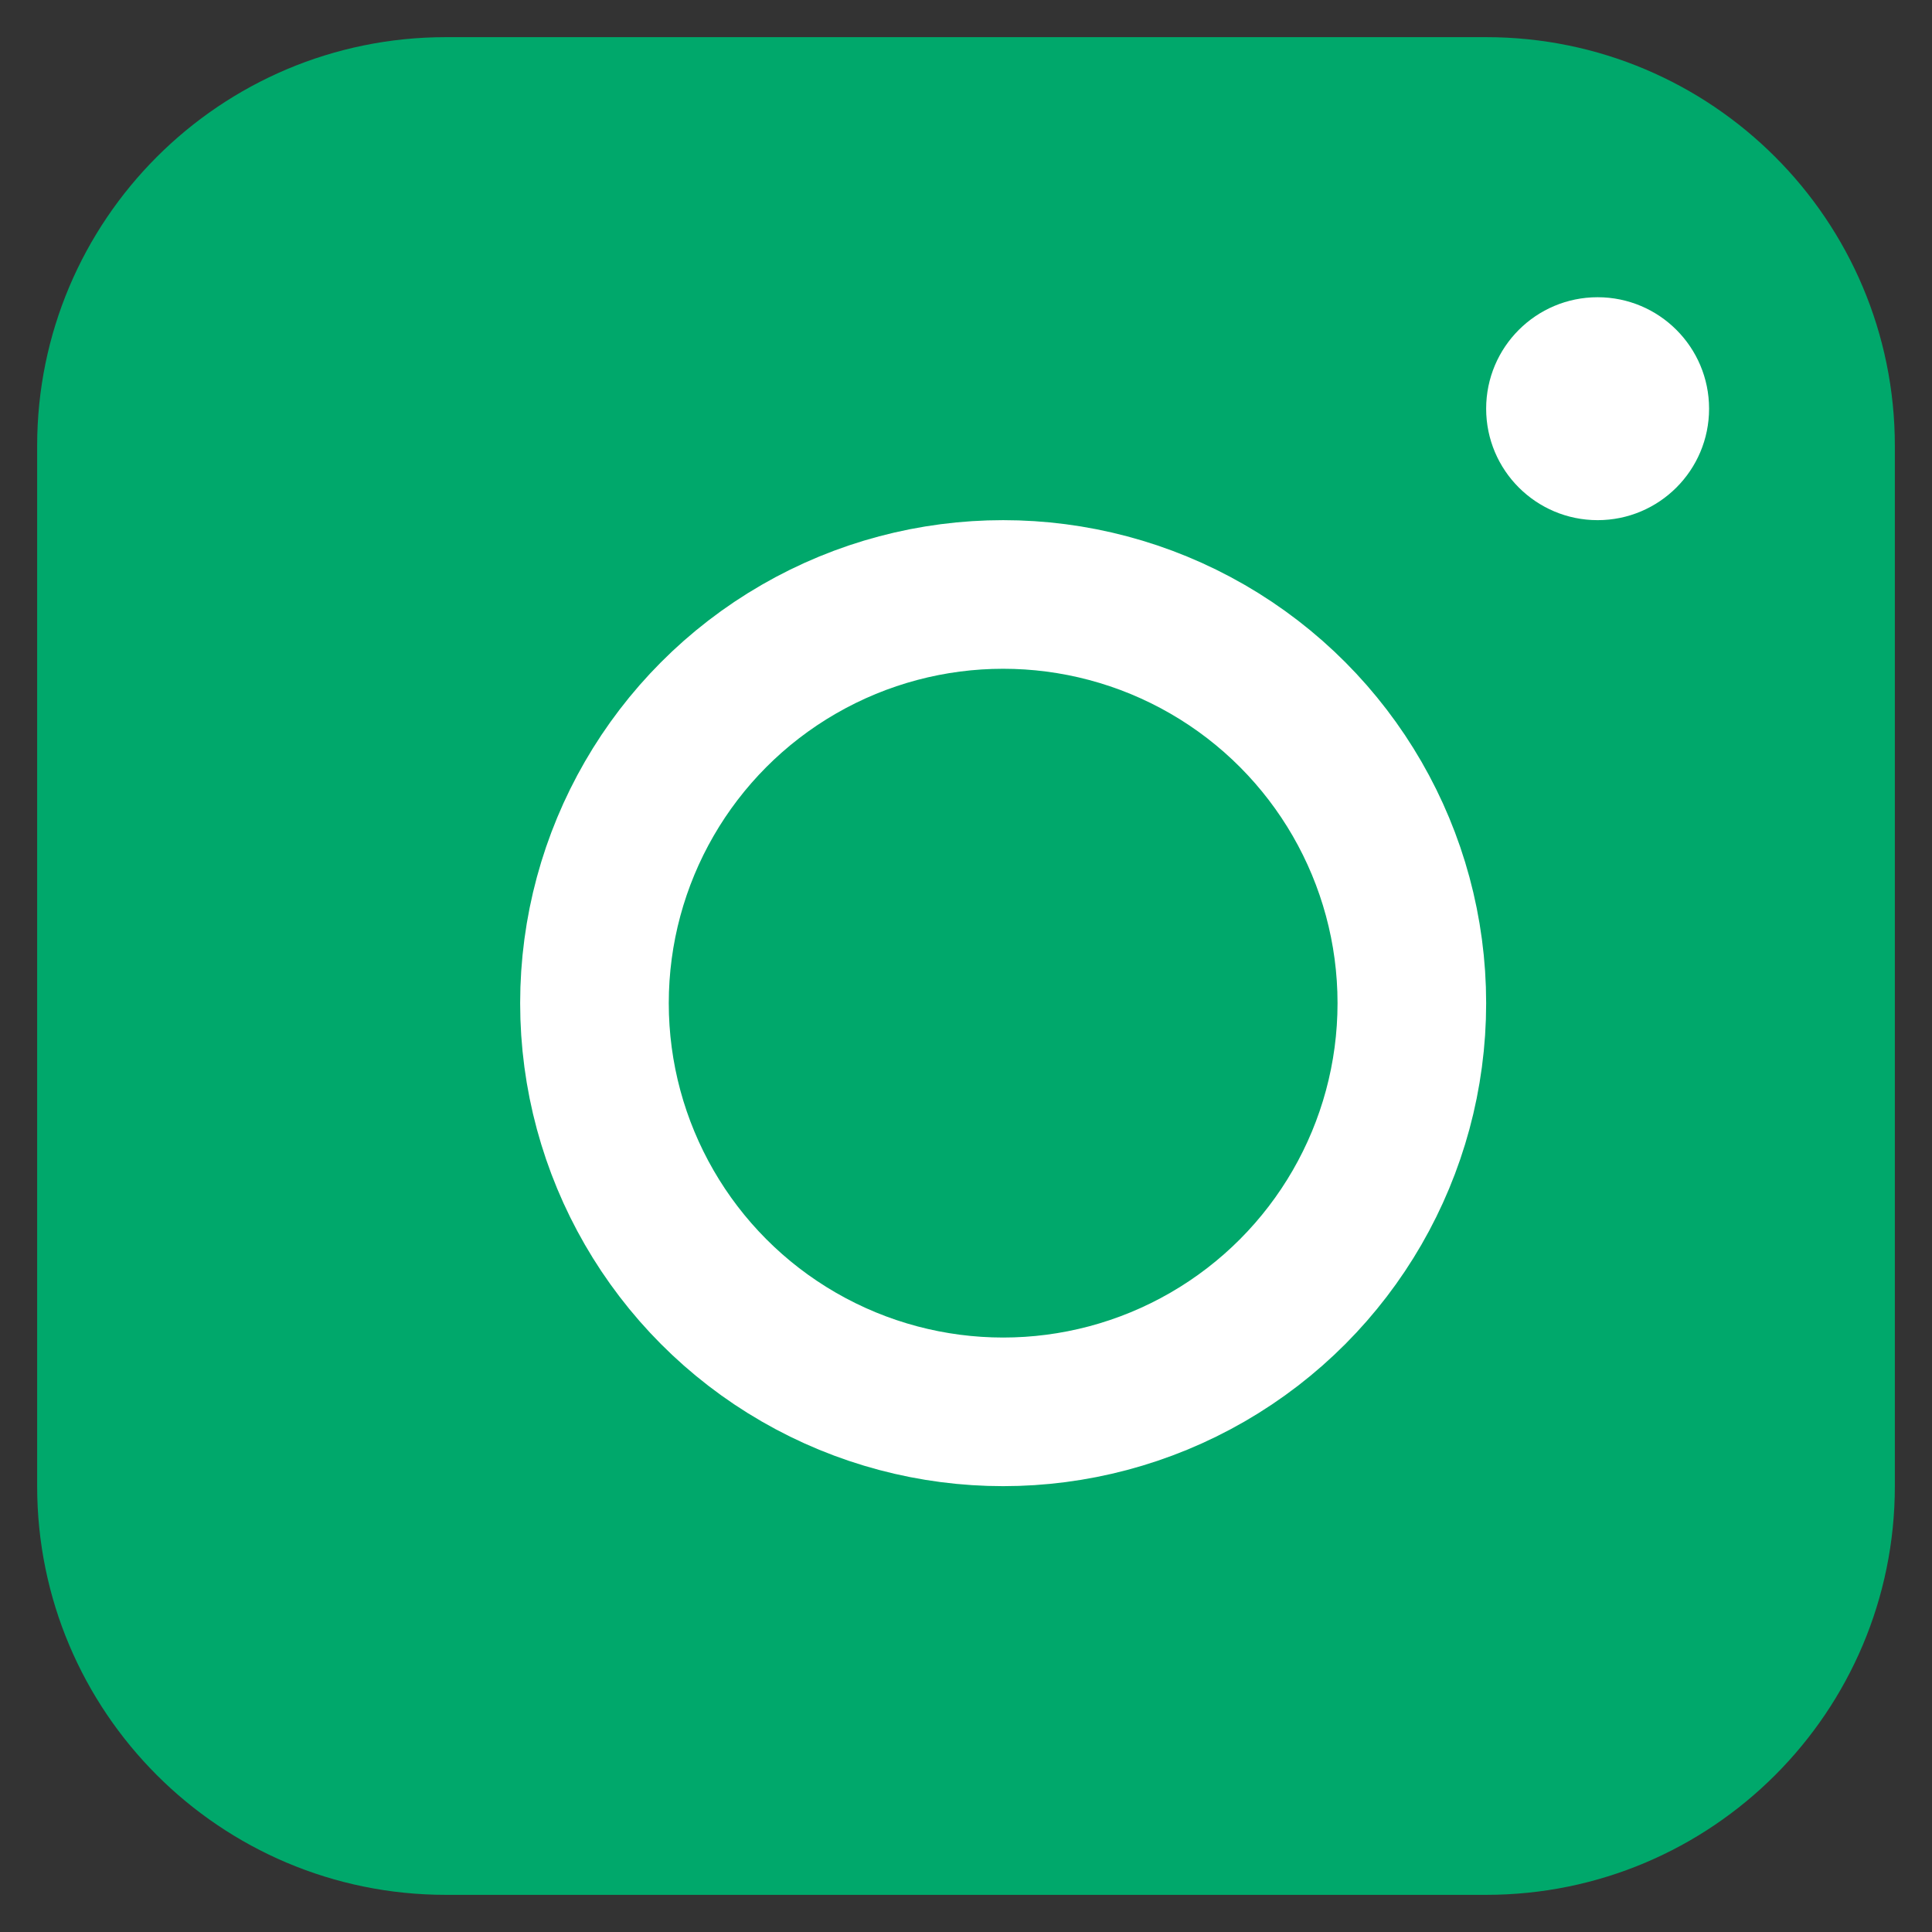
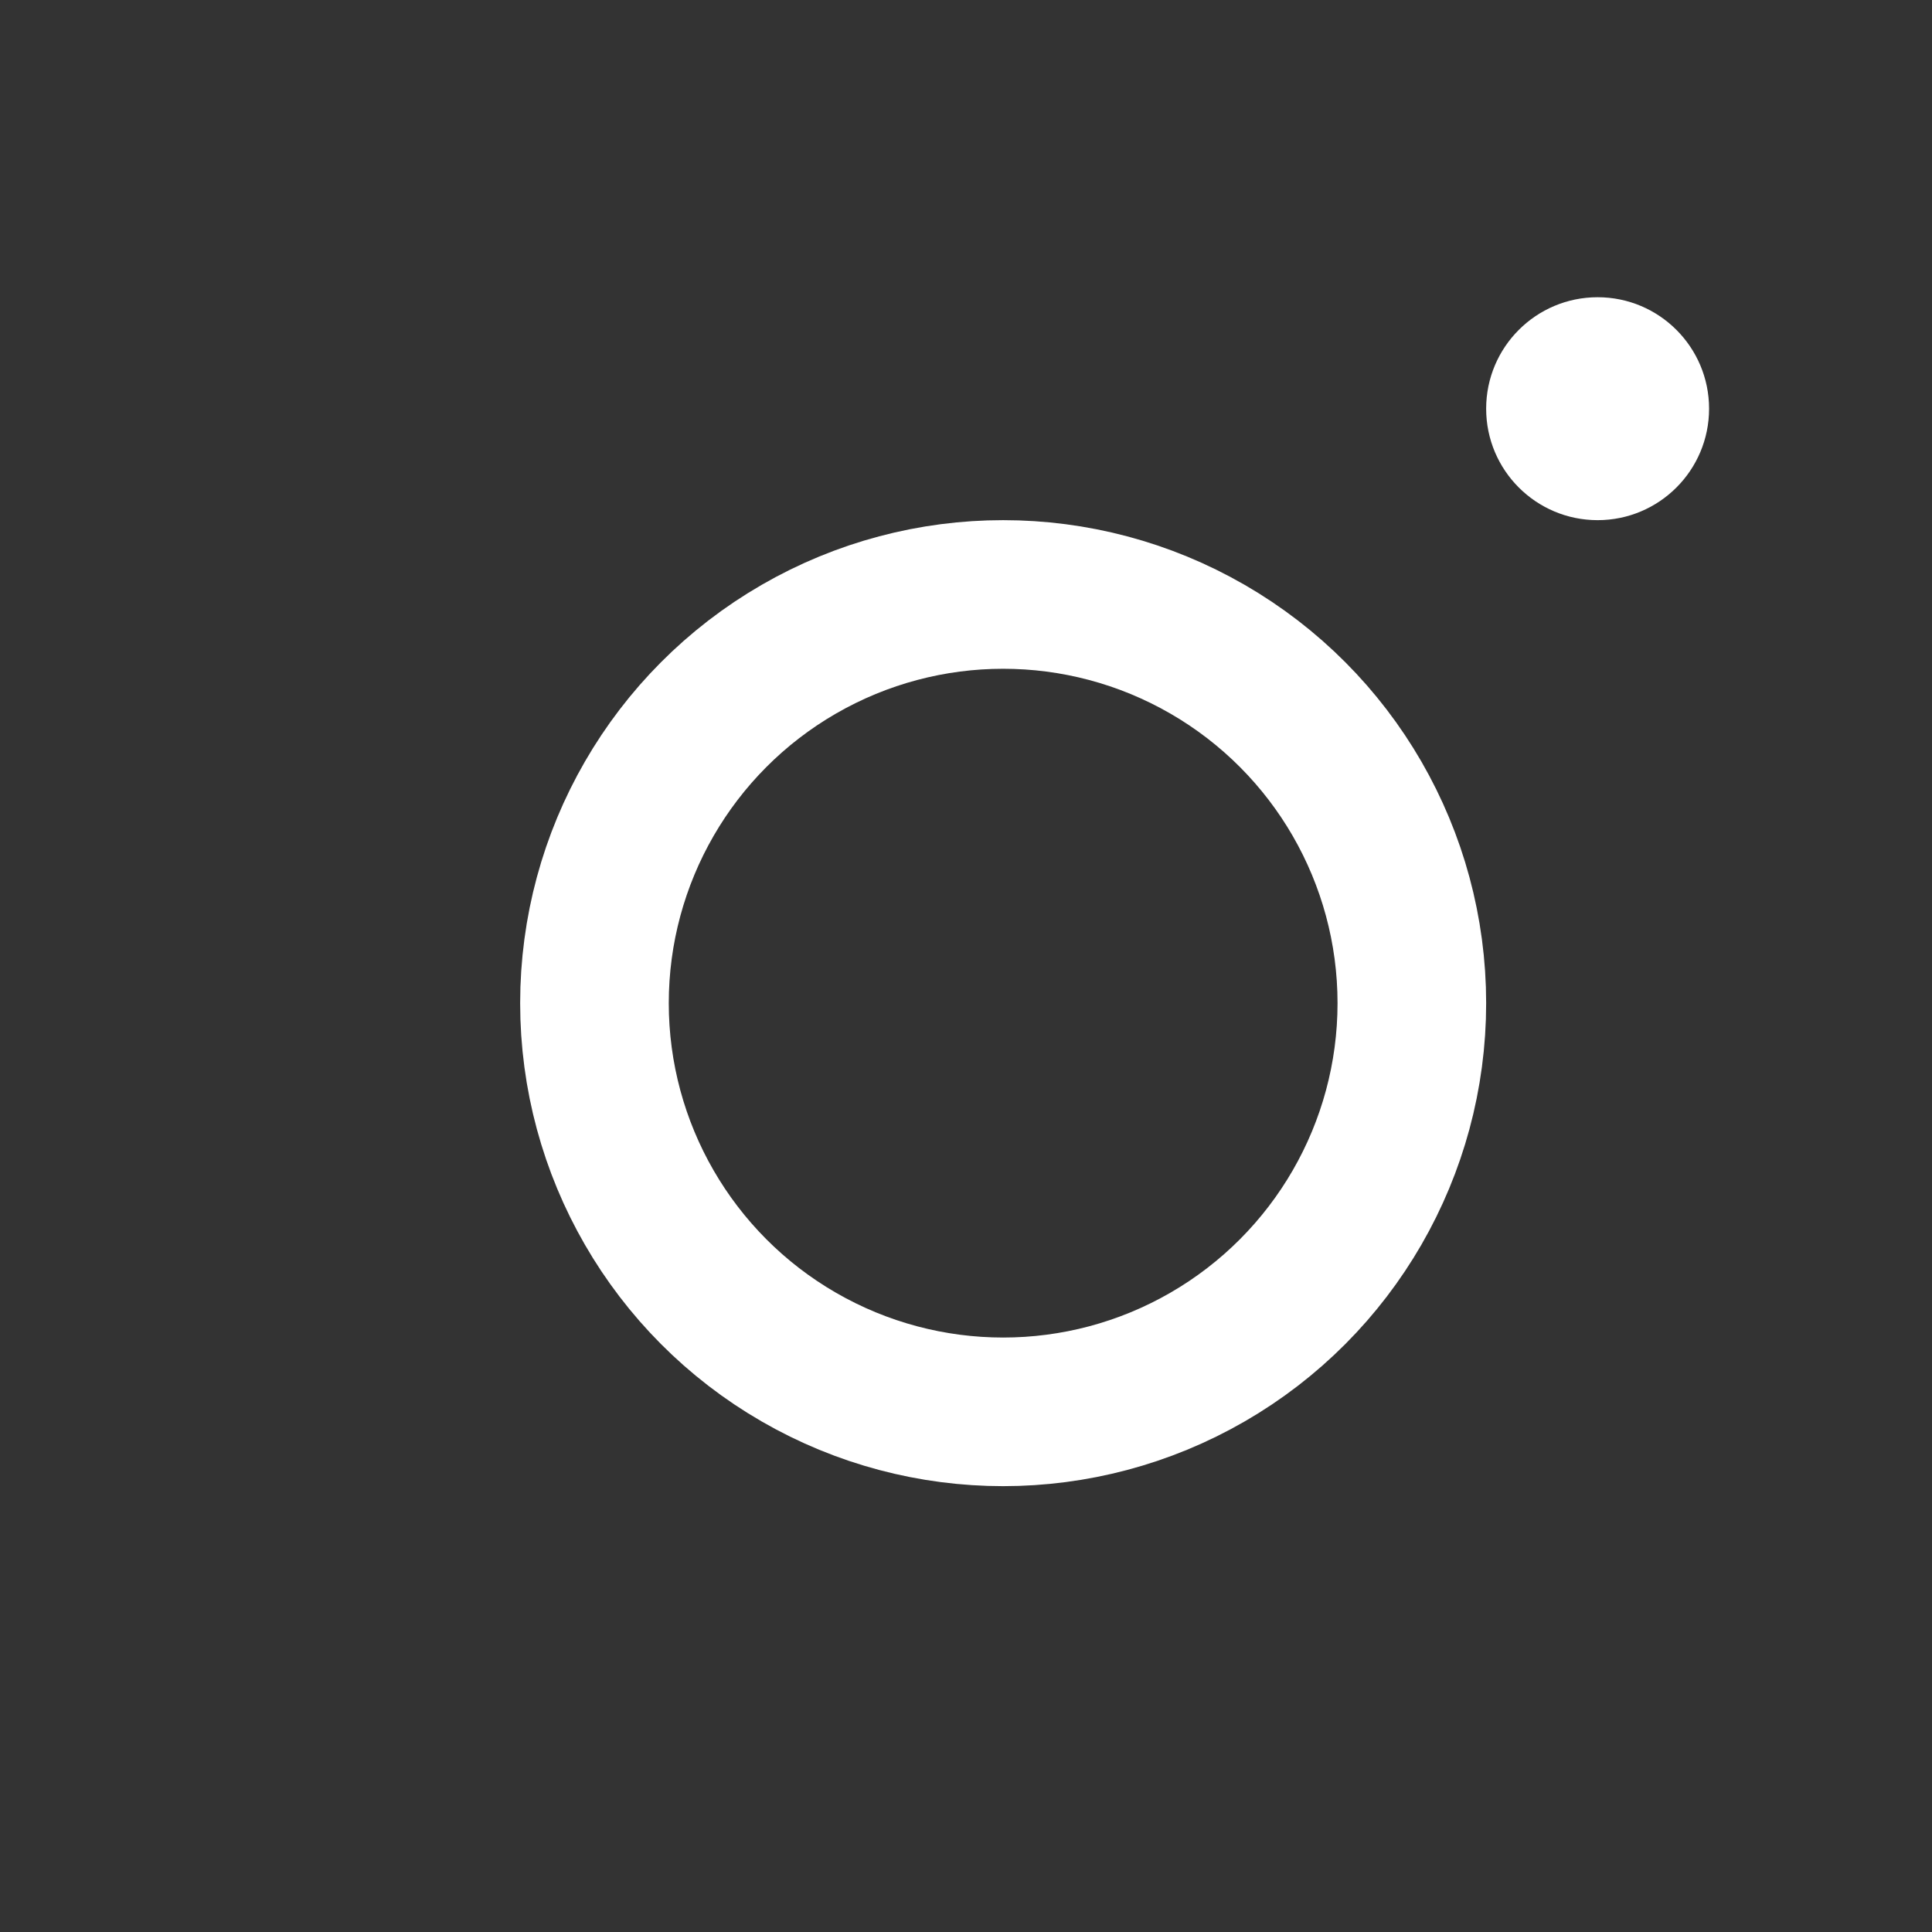
<svg xmlns="http://www.w3.org/2000/svg" width="26" height="26" viewBox="0 0 26 26" fill="none">
  <rect x="0" y="0" width="26" height="26" fill="#333333" stroke="none" />
-   <path d="M1 20V6C1 3.239 3.239 1 6 1H20C22.761 1 25 3.239 25 6V20C25 22.761 22.761 25 20 25H6C3.239 25 1 22.761 1 20Z" fill="#00A86B" stroke="#00A86B" />
  <circle cx="13.5" cy="13.5" r="5.5" stroke="white" stroke-width="2" />
  <circle cx="21.5" cy="5.5" r="1.5" fill="white" />
</svg>